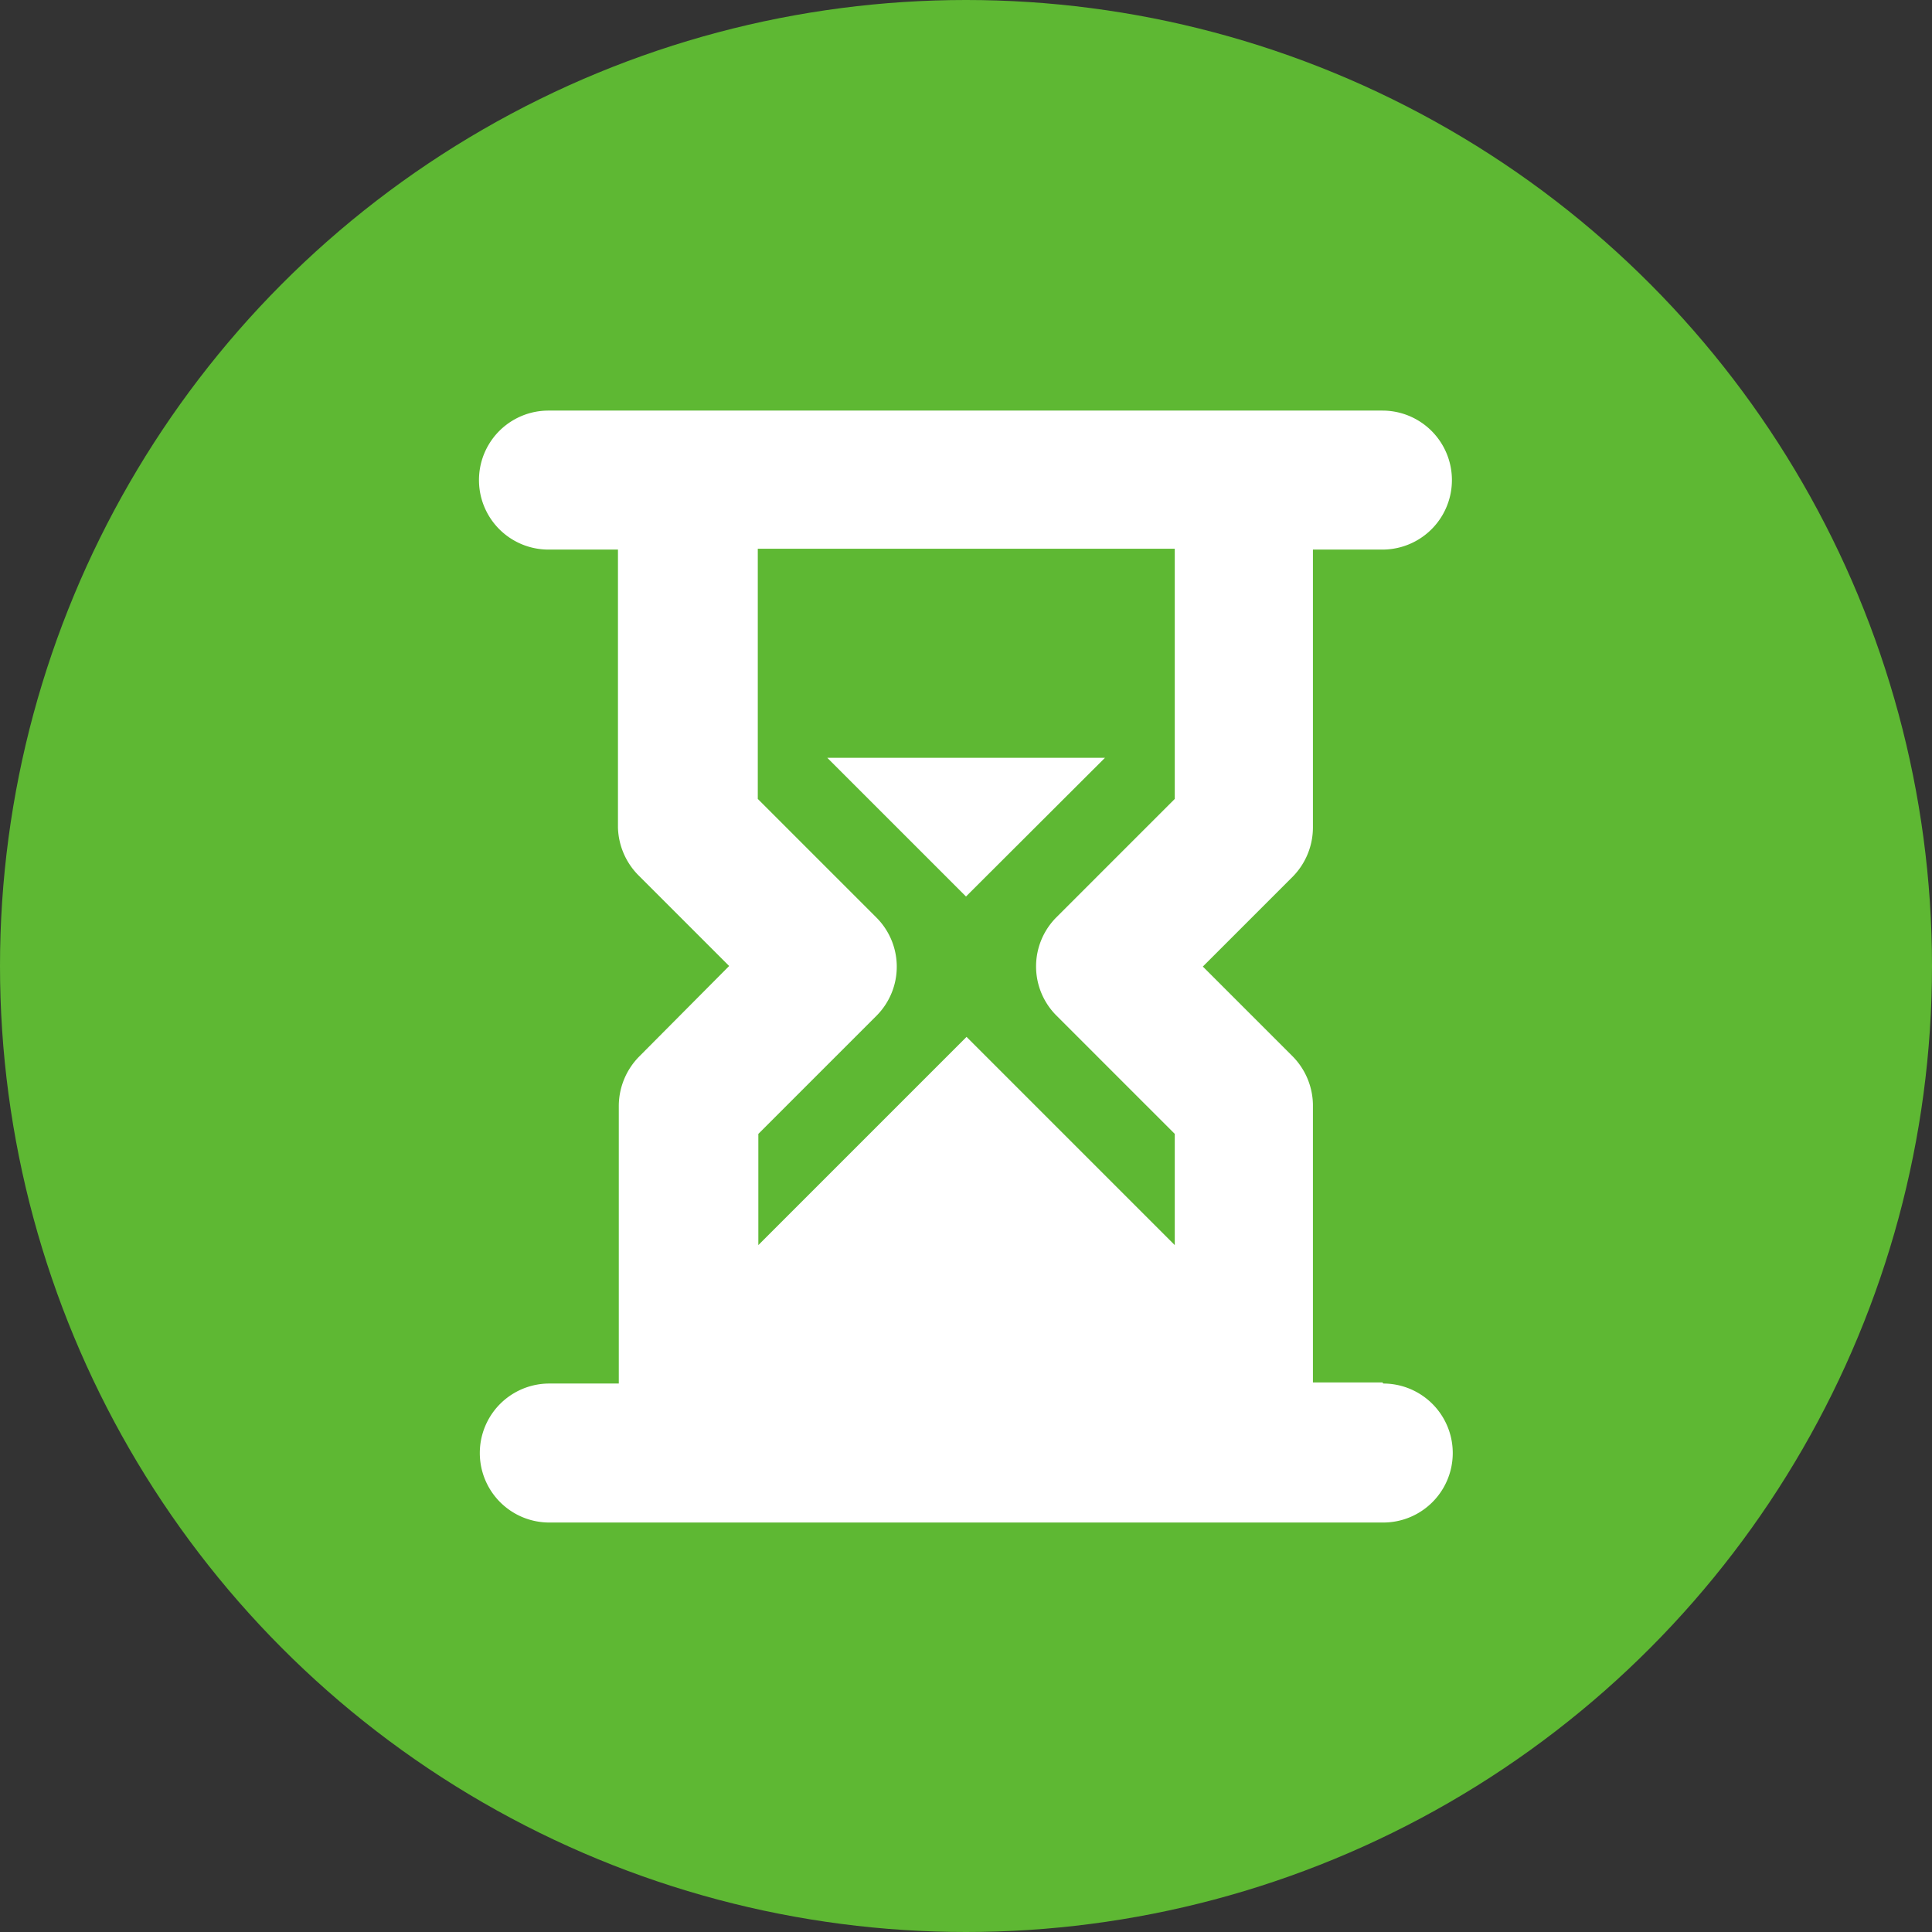
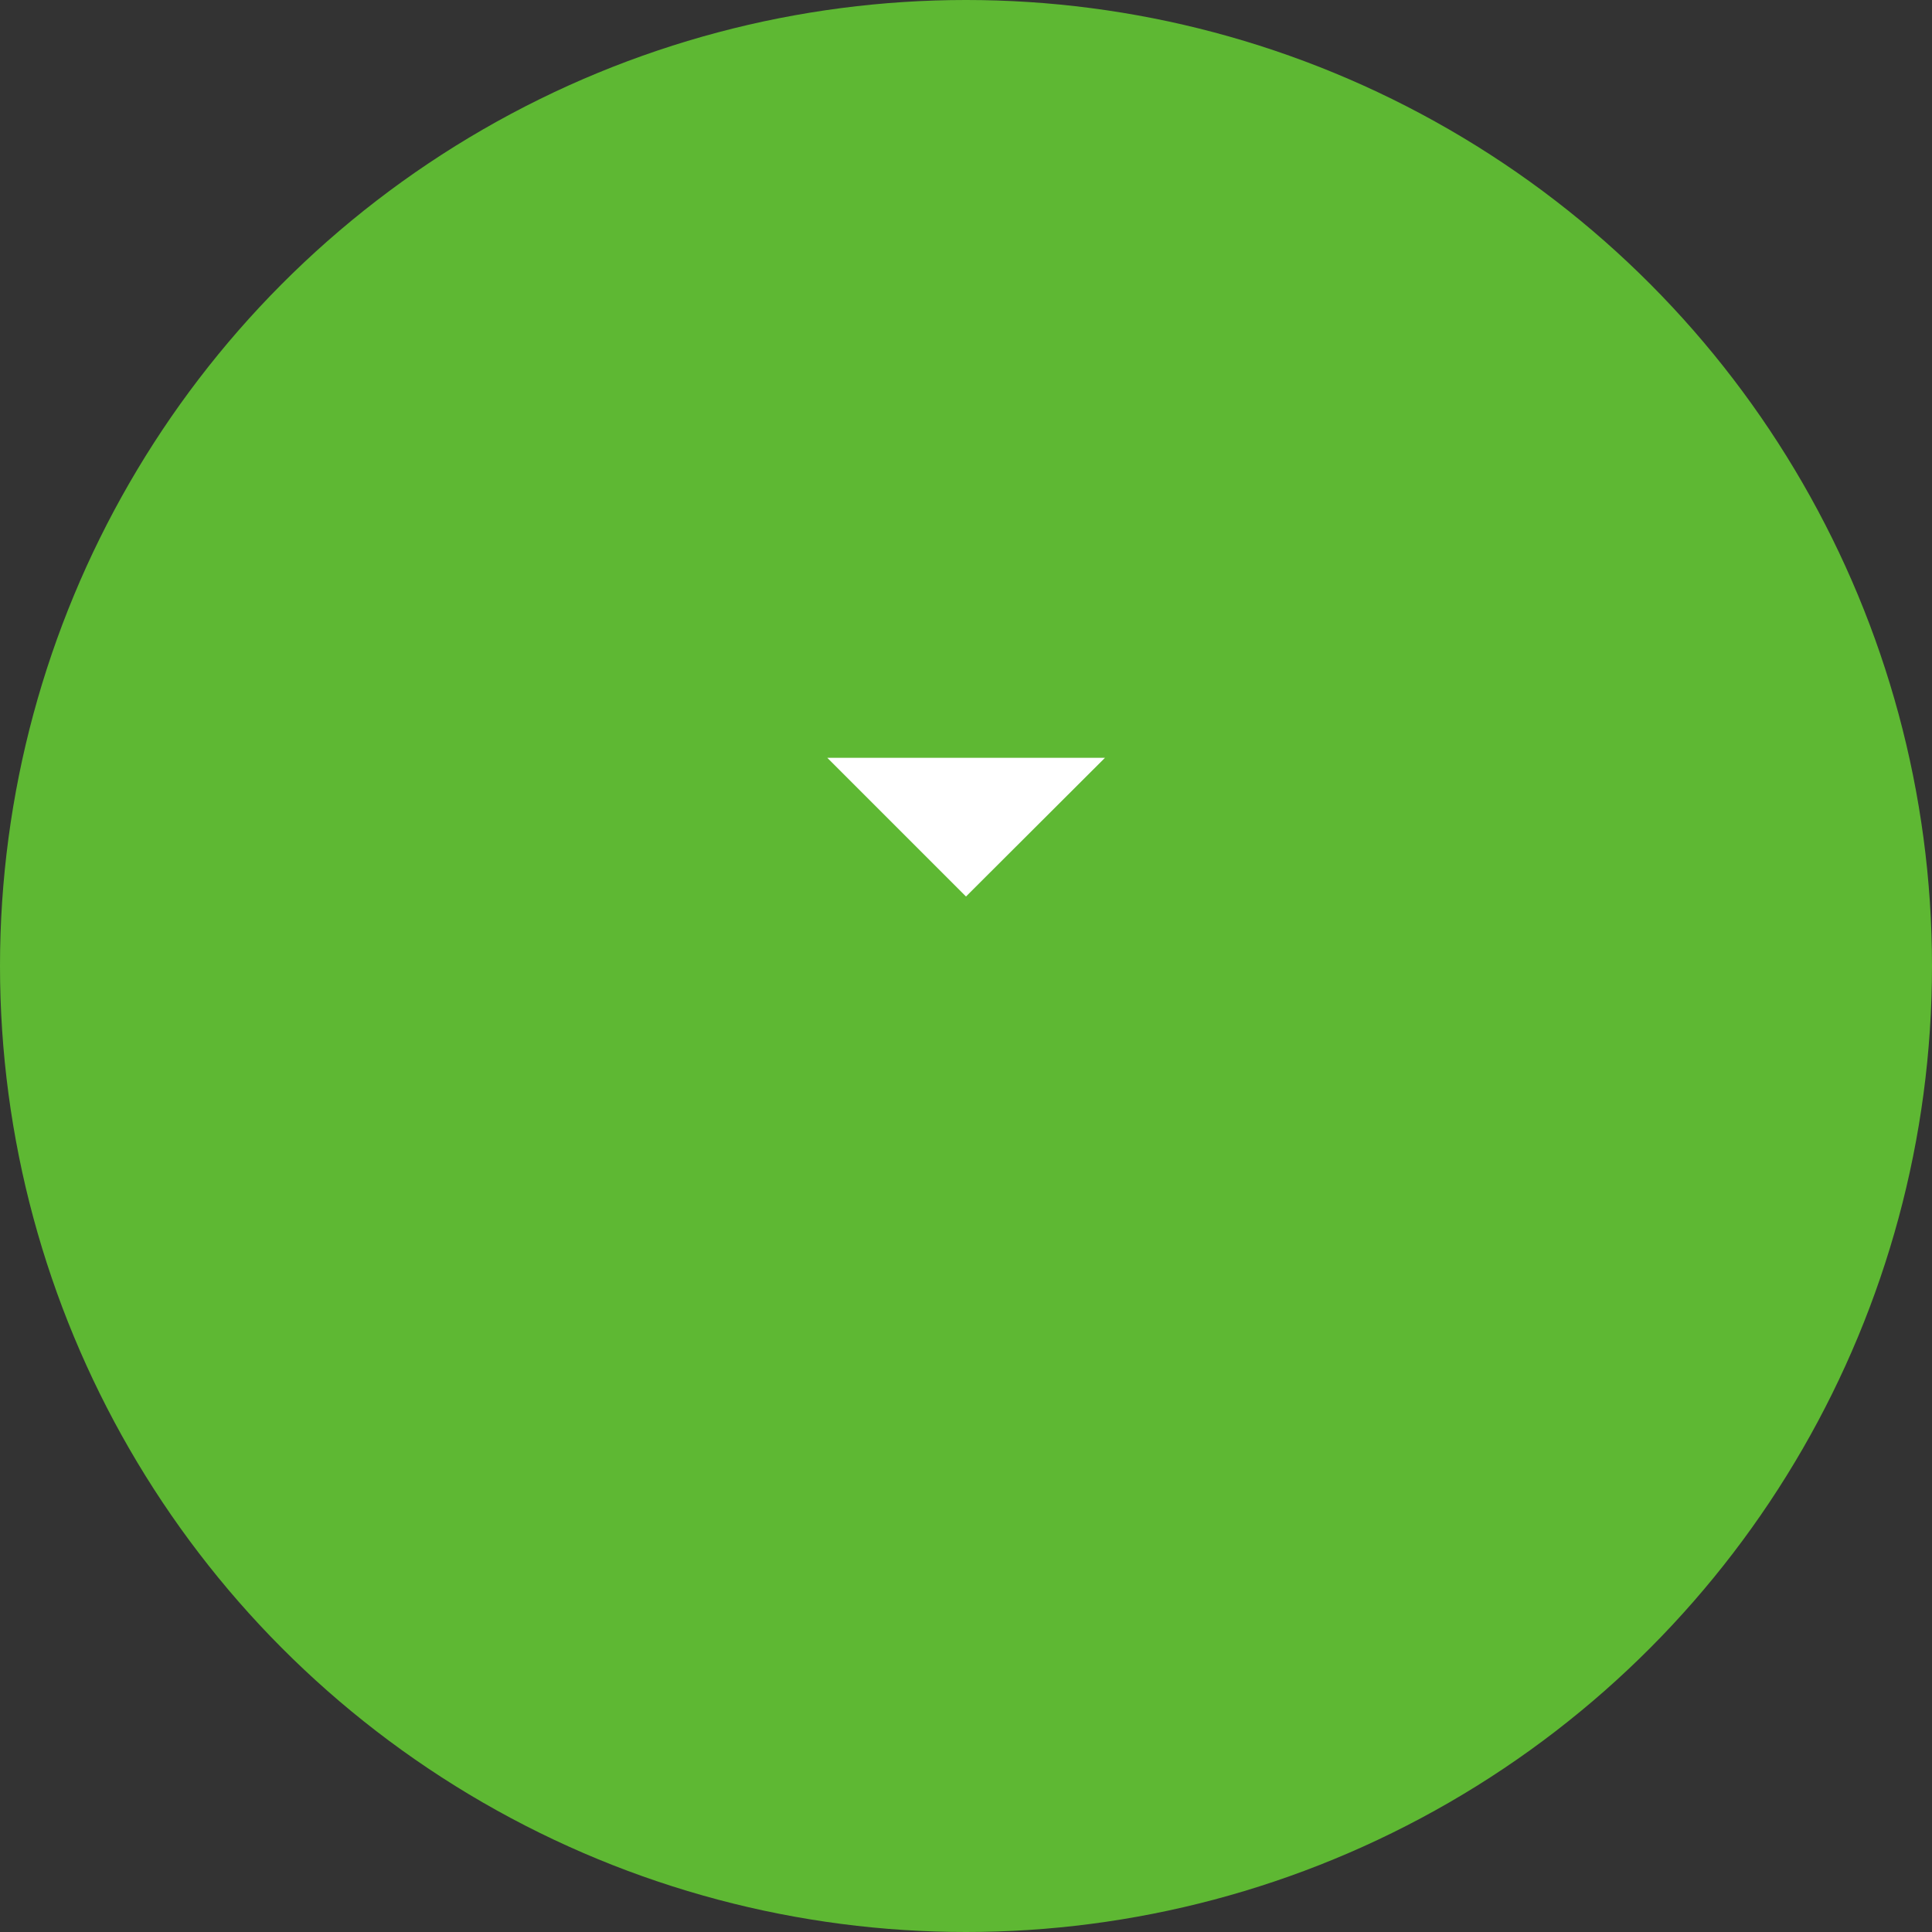
<svg xmlns="http://www.w3.org/2000/svg" viewBox="0 0 69.5 69.5">
  <rect x="0" y="0" width="69.5" height="69.5" fill="#333333" stroke="none" />
  <defs>
    <style>.cls-1{fill:#5eb833;}.cls-2{fill:#fff;}</style>
  </defs>
  <title>Asset 5</title>
  <g id="Layer_2" data-name="Layer 2">
    <g id="Layer_1-2" data-name="Layer 1">
      <circle class="cls-1" cx="34.75" cy="34.75" r="34.75" />
-       <path class="cls-2" d="M49.73,49.73h-2.5v-10A2.53,2.53,0,0,0,46.5,38l-3.23-3.23,3.23-3.23a2.53,2.53,0,0,0,.73-1.77v-10h2.5a2.5,2.5,0,0,0,0-5h-30a2.5,2.5,0,0,0,0,5h2.5v10A2.54,2.54,0,0,0,23,31.52l3.23,3.23L23,38a2.54,2.54,0,0,0-.74,1.77v10h-2.5a2.5,2.5,0,0,0,0,5h30a2.5,2.5,0,0,0,0-5ZM31.52,33l-4.26-4.26v-9h15v9L38,33a2.5,2.5,0,0,0,0,3.53l4.26,4.26v4l-7.49-7.49-7.49,7.49v-4l4.26-4.26A2.5,2.5,0,0,0,31.52,33Z" />
      <polygon class="cls-2" points="39.75 27.26 29.76 27.26 34.75 32.25 39.75 27.26" />
    </g>
  </g>
</svg>